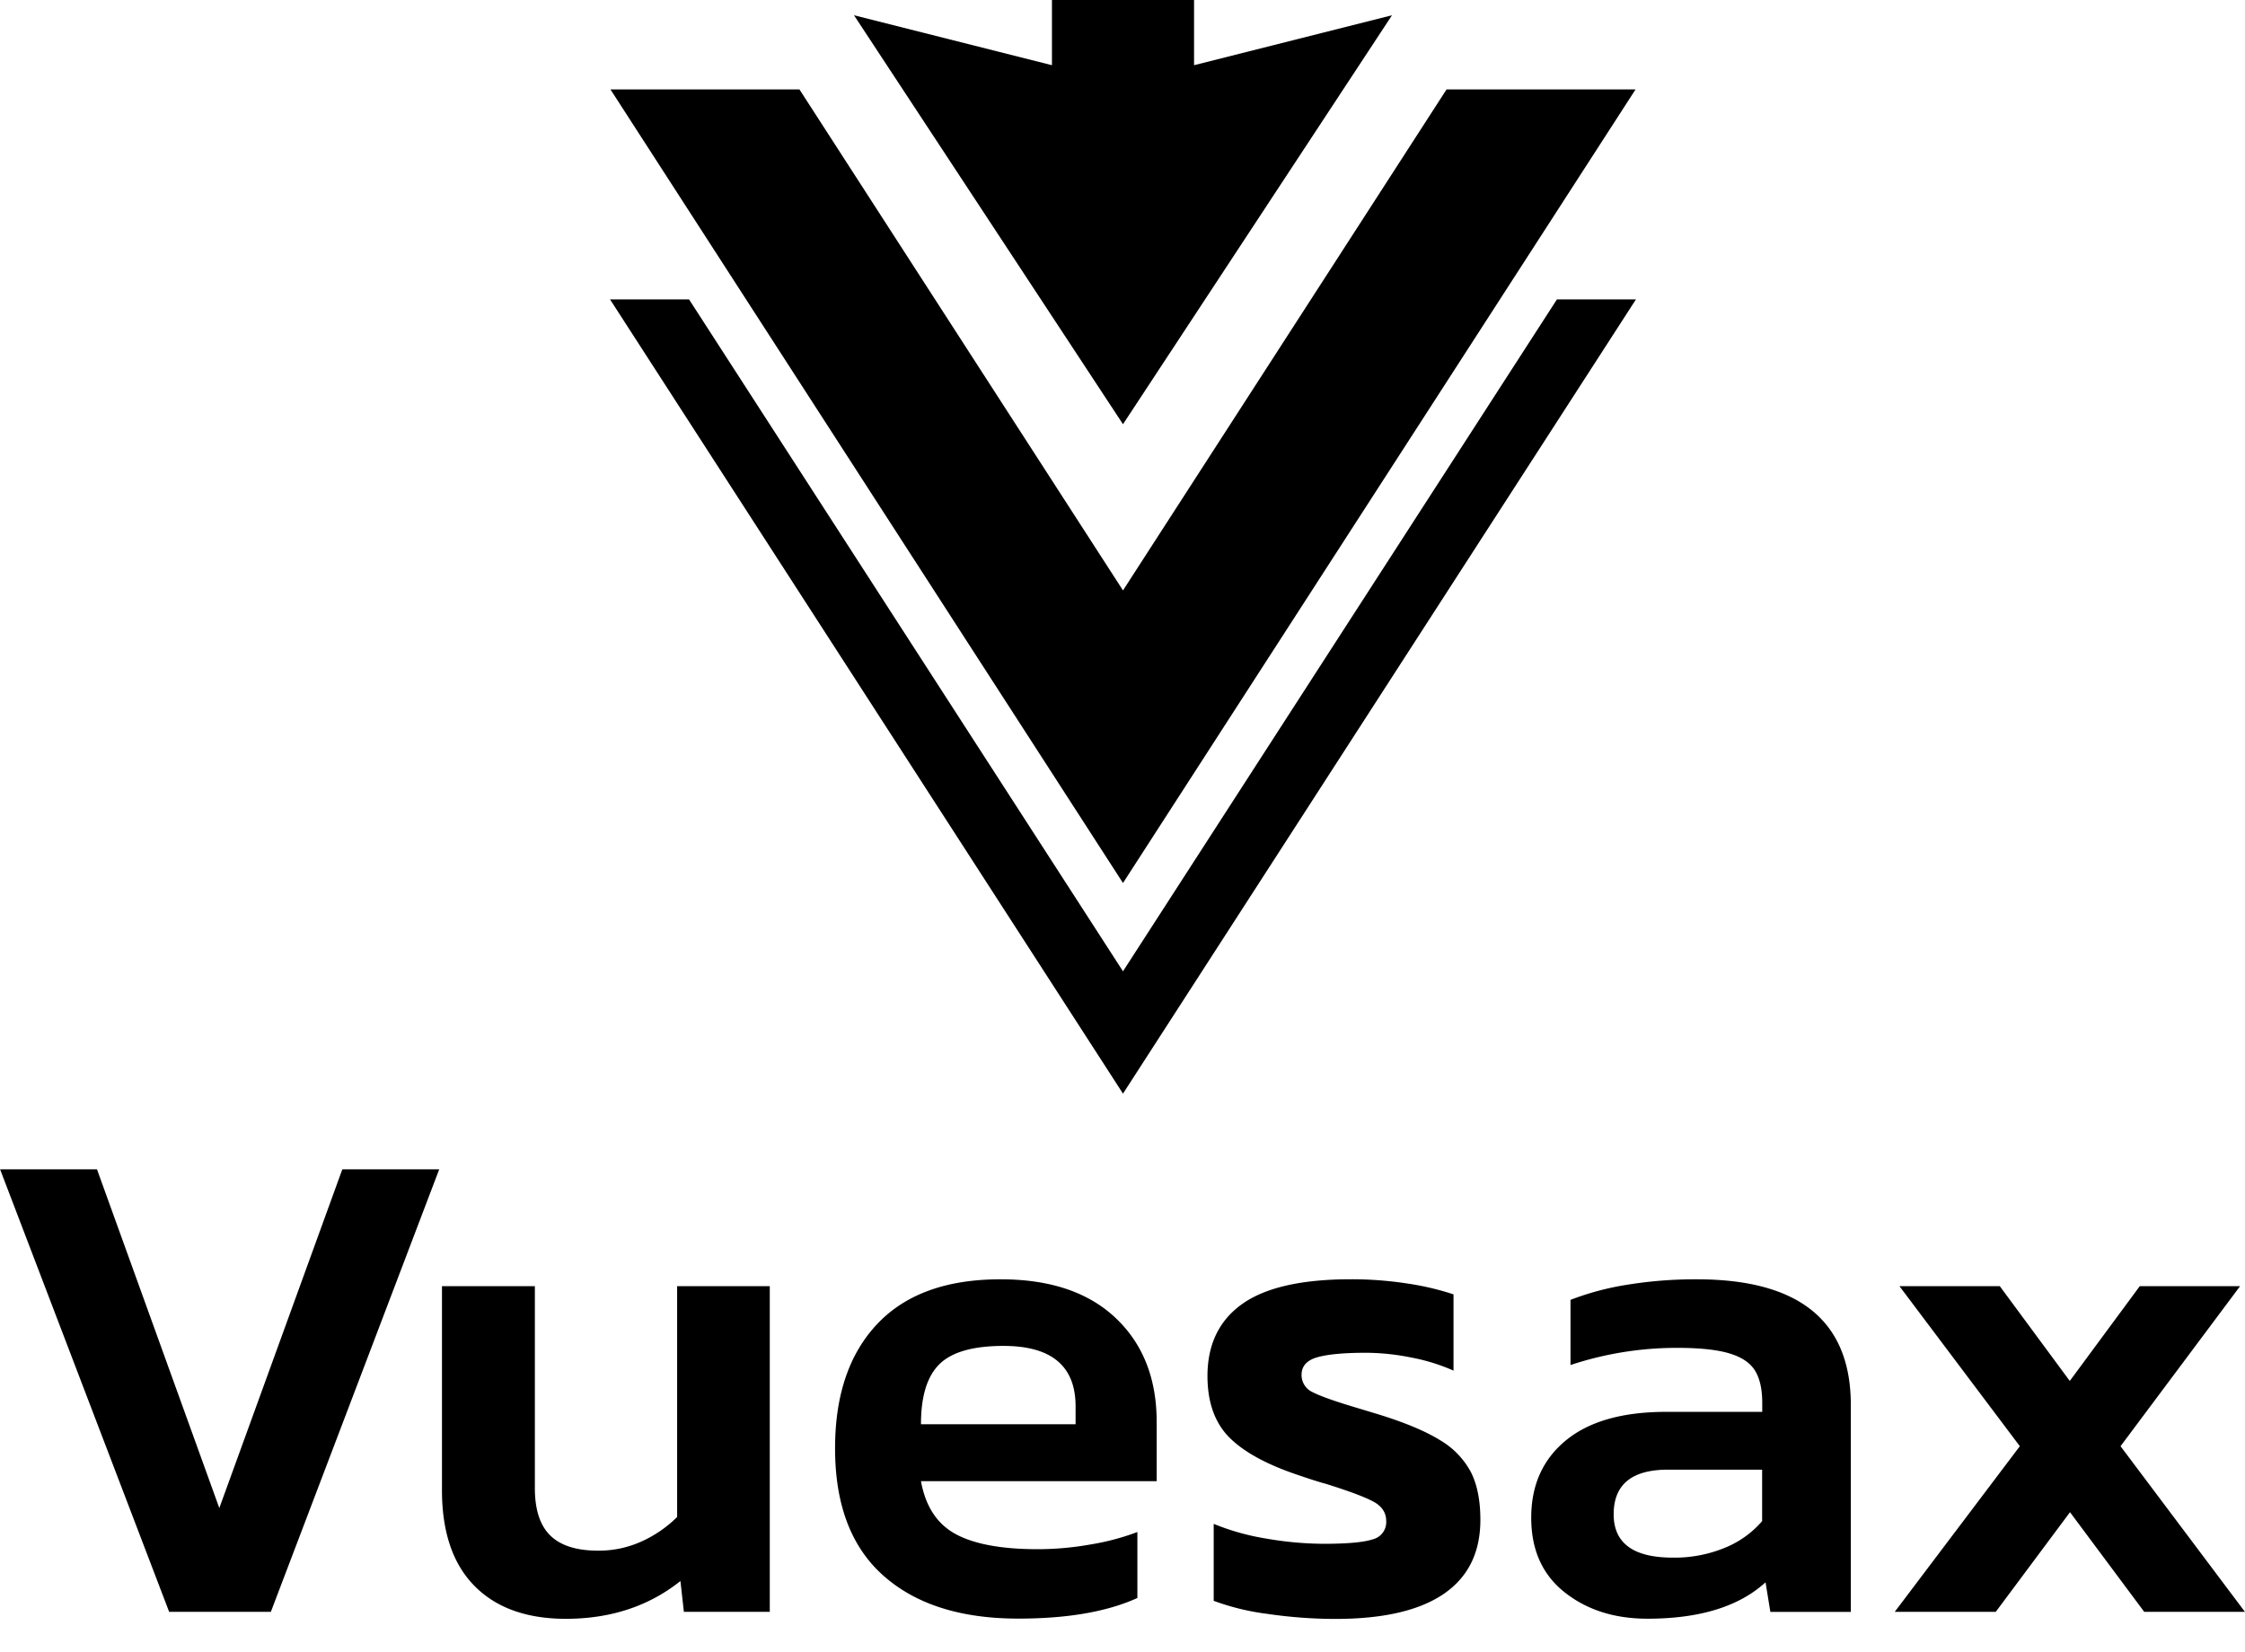
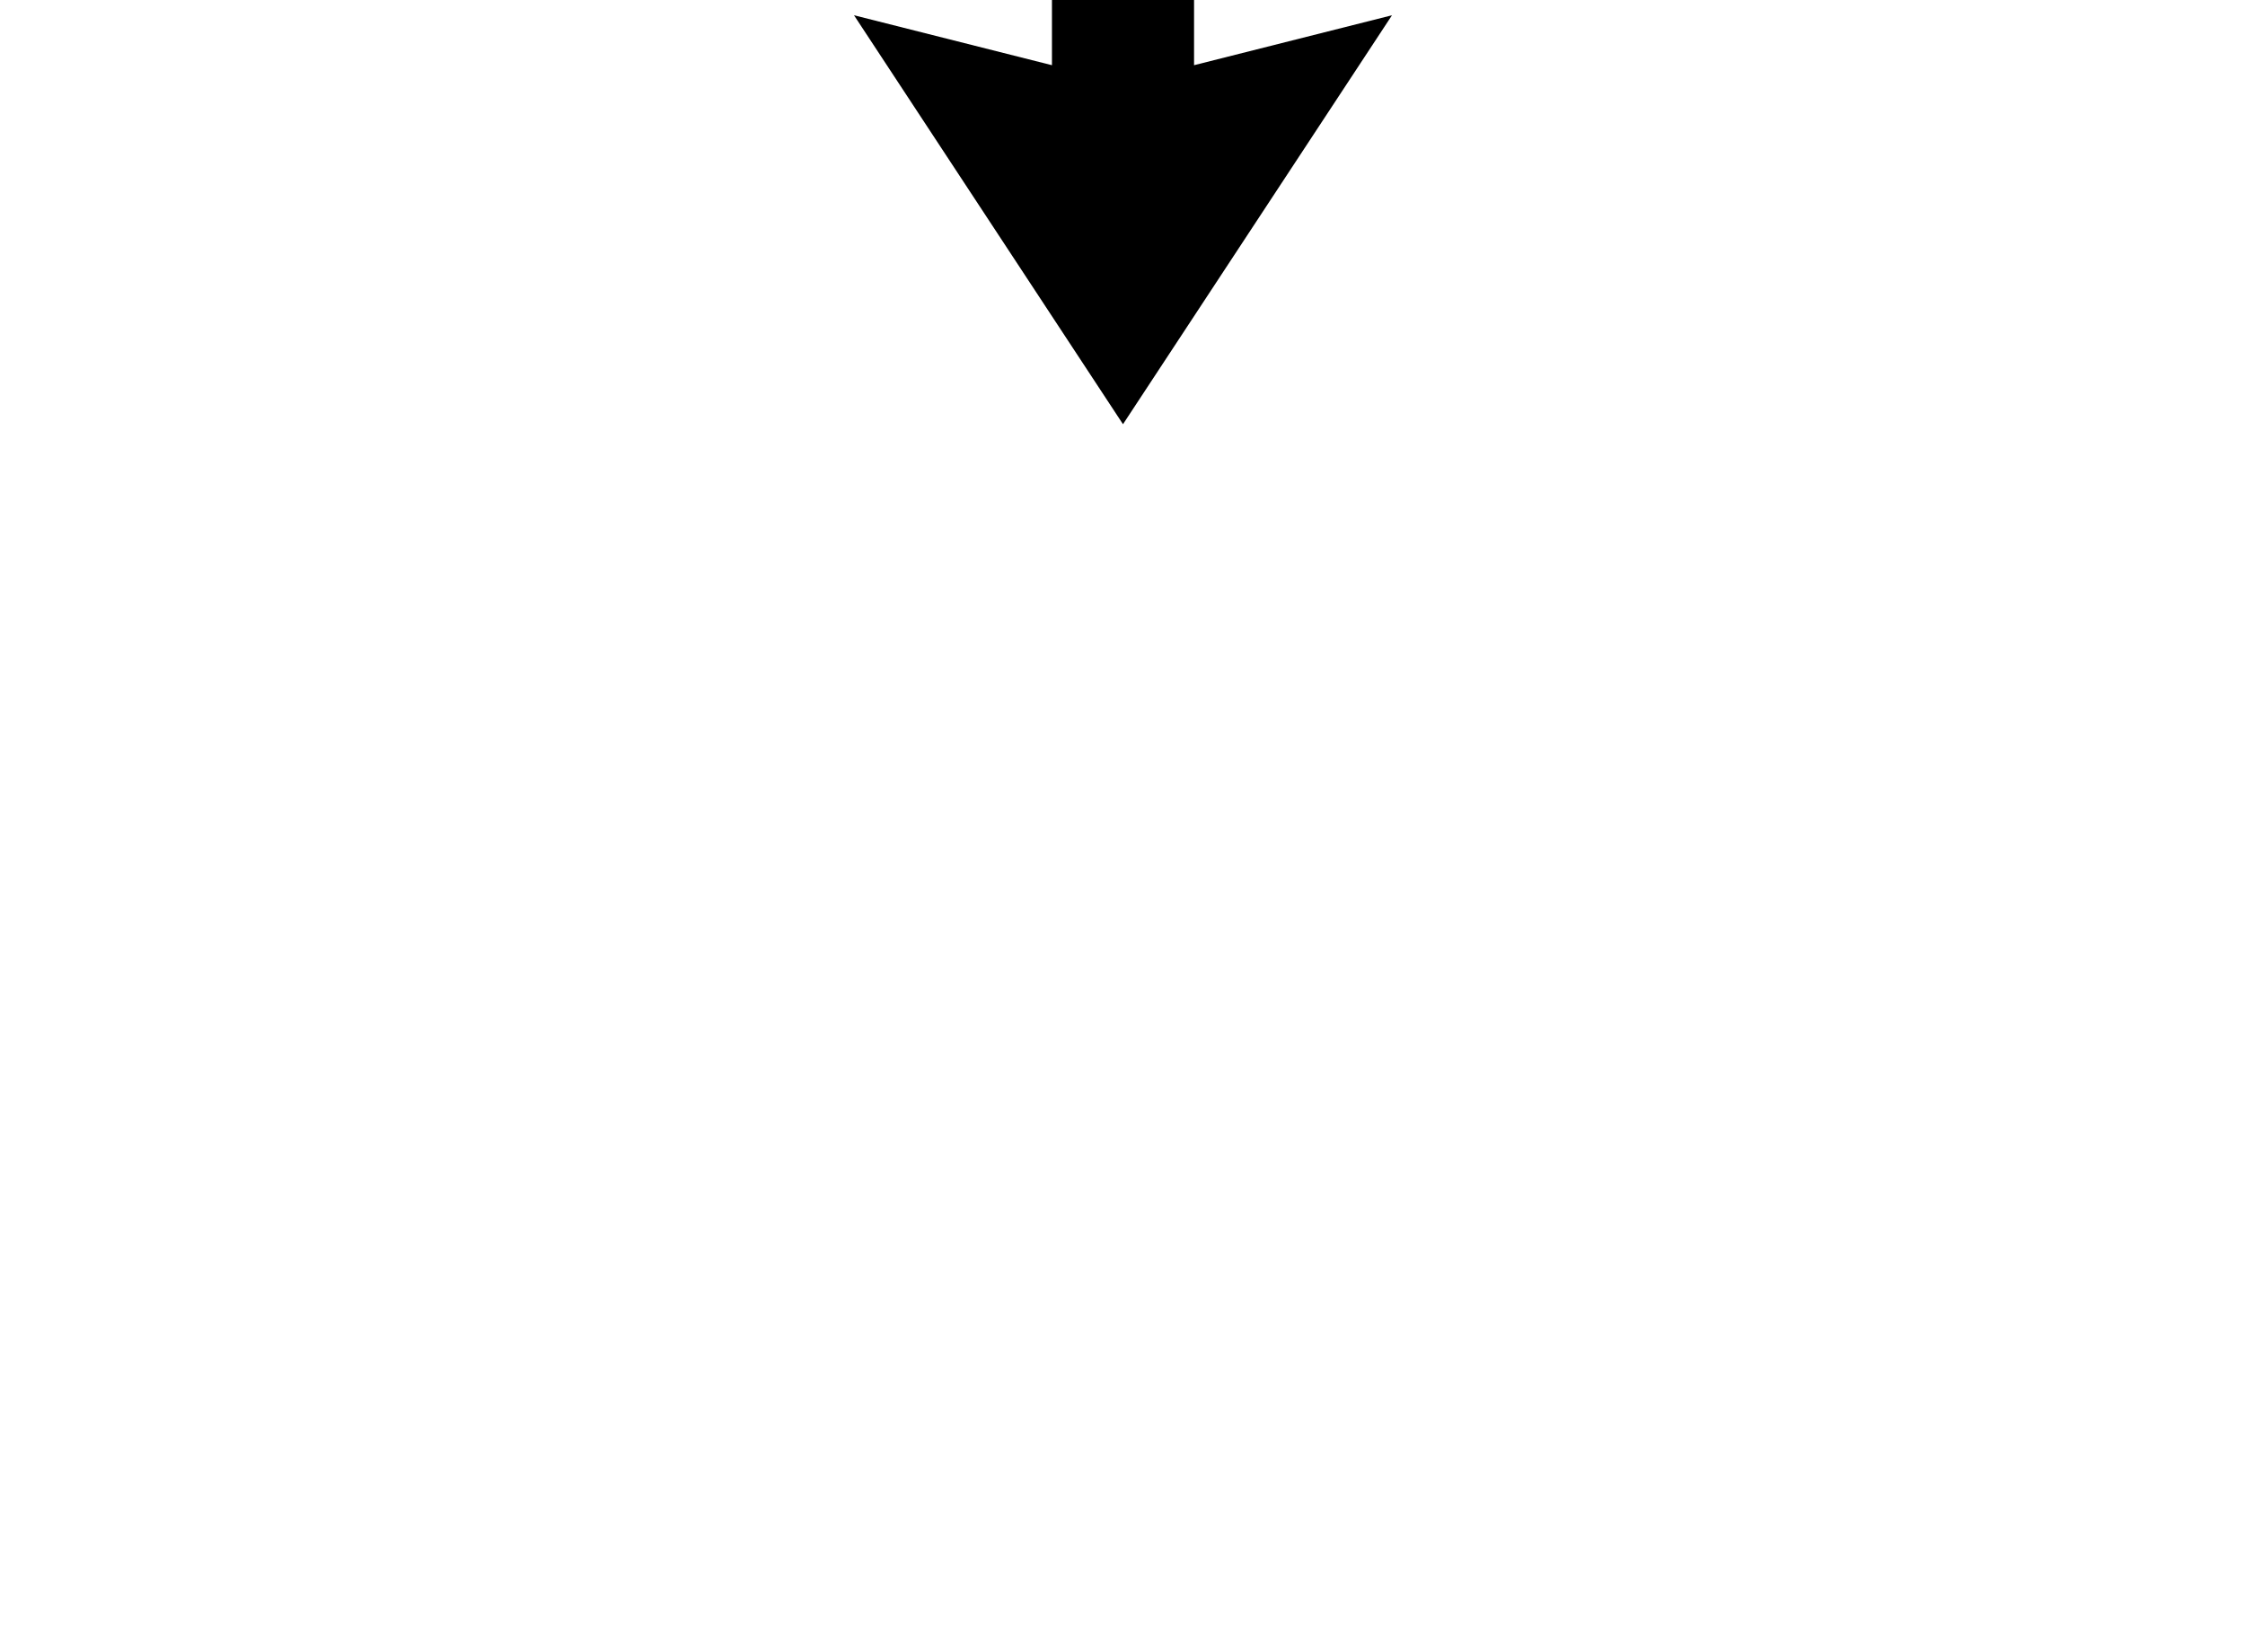
<svg xmlns="http://www.w3.org/2000/svg" viewBox="0 0 801.75 590.133" width="2500" height="1840">
-   <path d="M0 417.71h34.61l43.69 121 43.93-121h34.61L96.71 575.78H60.38zM169.36 566.45q-11.54-11.78-11.54-34.12v-72.89H191v72.16q0 11.53 5.52 16.93t17.06 5.4a37 37 0 0 0 15.58-3.31 43.18 43.18 0 0 0 12.65-8.72v-82.46h33.09v116.34h-30.68l-1.23-11q-16.94 13.5-41 13.5-21.09-.05-32.63-11.83zM315.52 562.89q-17.31-15.33-17.3-45.53 0-28.47 15.09-44.43T357.37 457q26.5 0 41.11 13.87t14.6 37.13v21.11H328.9q2.44 13.5 12.39 18.9t29.33 5.4a108.38 108.38 0 0 0 19-1.72 86.18 86.18 0 0 0 16.57-4.42v23.57q-16.2 7.36-42.46 7.36-30.91.03-48.21-15.31zm68.6-54.12v-6.38q0-21.6-25.77-21.6-16.2 0-22.83 6.5t-6.62 21.48zM452.6 576.51a86 86 0 0 1-19.15-4.66v-27.49a85.3 85.3 0 0 0 18.9 5.28 122.27 122.27 0 0 0 20.38 1.84q12.75 0 17.54-1.6a6.32 6.32 0 0 0 4.79-6.5q0-4.43-4.42-6.88t-16.93-6.38q-3.69-1-9.33-2.94-17.19-5.64-25.16-13.5t-8-22.09q0-16.93 12.4-25.77t38.9-8.84a131.6 131.6 0 0 1 19.76 1.47 98 98 0 0 1 16.82 3.93v27.24a67.81 67.81 0 0 0-15-4.66 83.24 83.24 0 0 0-16.2-1.72q-11.78 0-17.42 1.6t-5.65 6.26a6.69 6.69 0 0 0 4.05 6.26q4.05 2.08 15.59 5.52l8.1 2.45q14.22 4.43 21.84 9.21A29 29 0 0 1 525.37 526q3.32 6.63 3.32 16.94 0 17.43-13 26.38t-38.54 9a169.21 169.21 0 0 1-24.55-1.81zM558.75 568.78q-11.91-9.45-11.9-26.63 0-17.43 12.39-27.61T595 504.35h34.36v-3.19q0-7.37-2.58-11.54t-9.08-6.13q-6.51-2-18.53-2a120.26 120.26 0 0 0-38.29 6.13v-23.28a99 99 0 0 1 20.25-5.4A151 151 0 0 1 606 457q55 0 55 44.92v73.88h-28.74l-1.72-10.56q-14.24 13-42.21 13-17.67-.01-29.58-9.46zm57.44-15.95a34.72 34.72 0 0 0 13.13-9.45V525h-33.63q-19.4 0-19.39 15.95 0 15.47 21.11 15.47a47 47 0 0 0 18.78-3.59zM721.36 516.62l-43-57.18h35.84l25 33.87 25-33.87h35.83l-42.7 57.18 44.42 59.16h-35.97l-26.5-35.59-26.51 35.59h-36.08zM584.11 31.95h-67.5L401.05 210.91 285.5 31.95H218l183.05 283.48z" />
-   <path d="M401.05 346.97L246.07 106.96h-28.22l183.2 283.71 183.2-283.71h-28.22z" />
  <path d="M497.13 5.45l-96.08 146.09L304.98 5.45l70.7 17.84V0h50.75v23.29z" />
</svg>